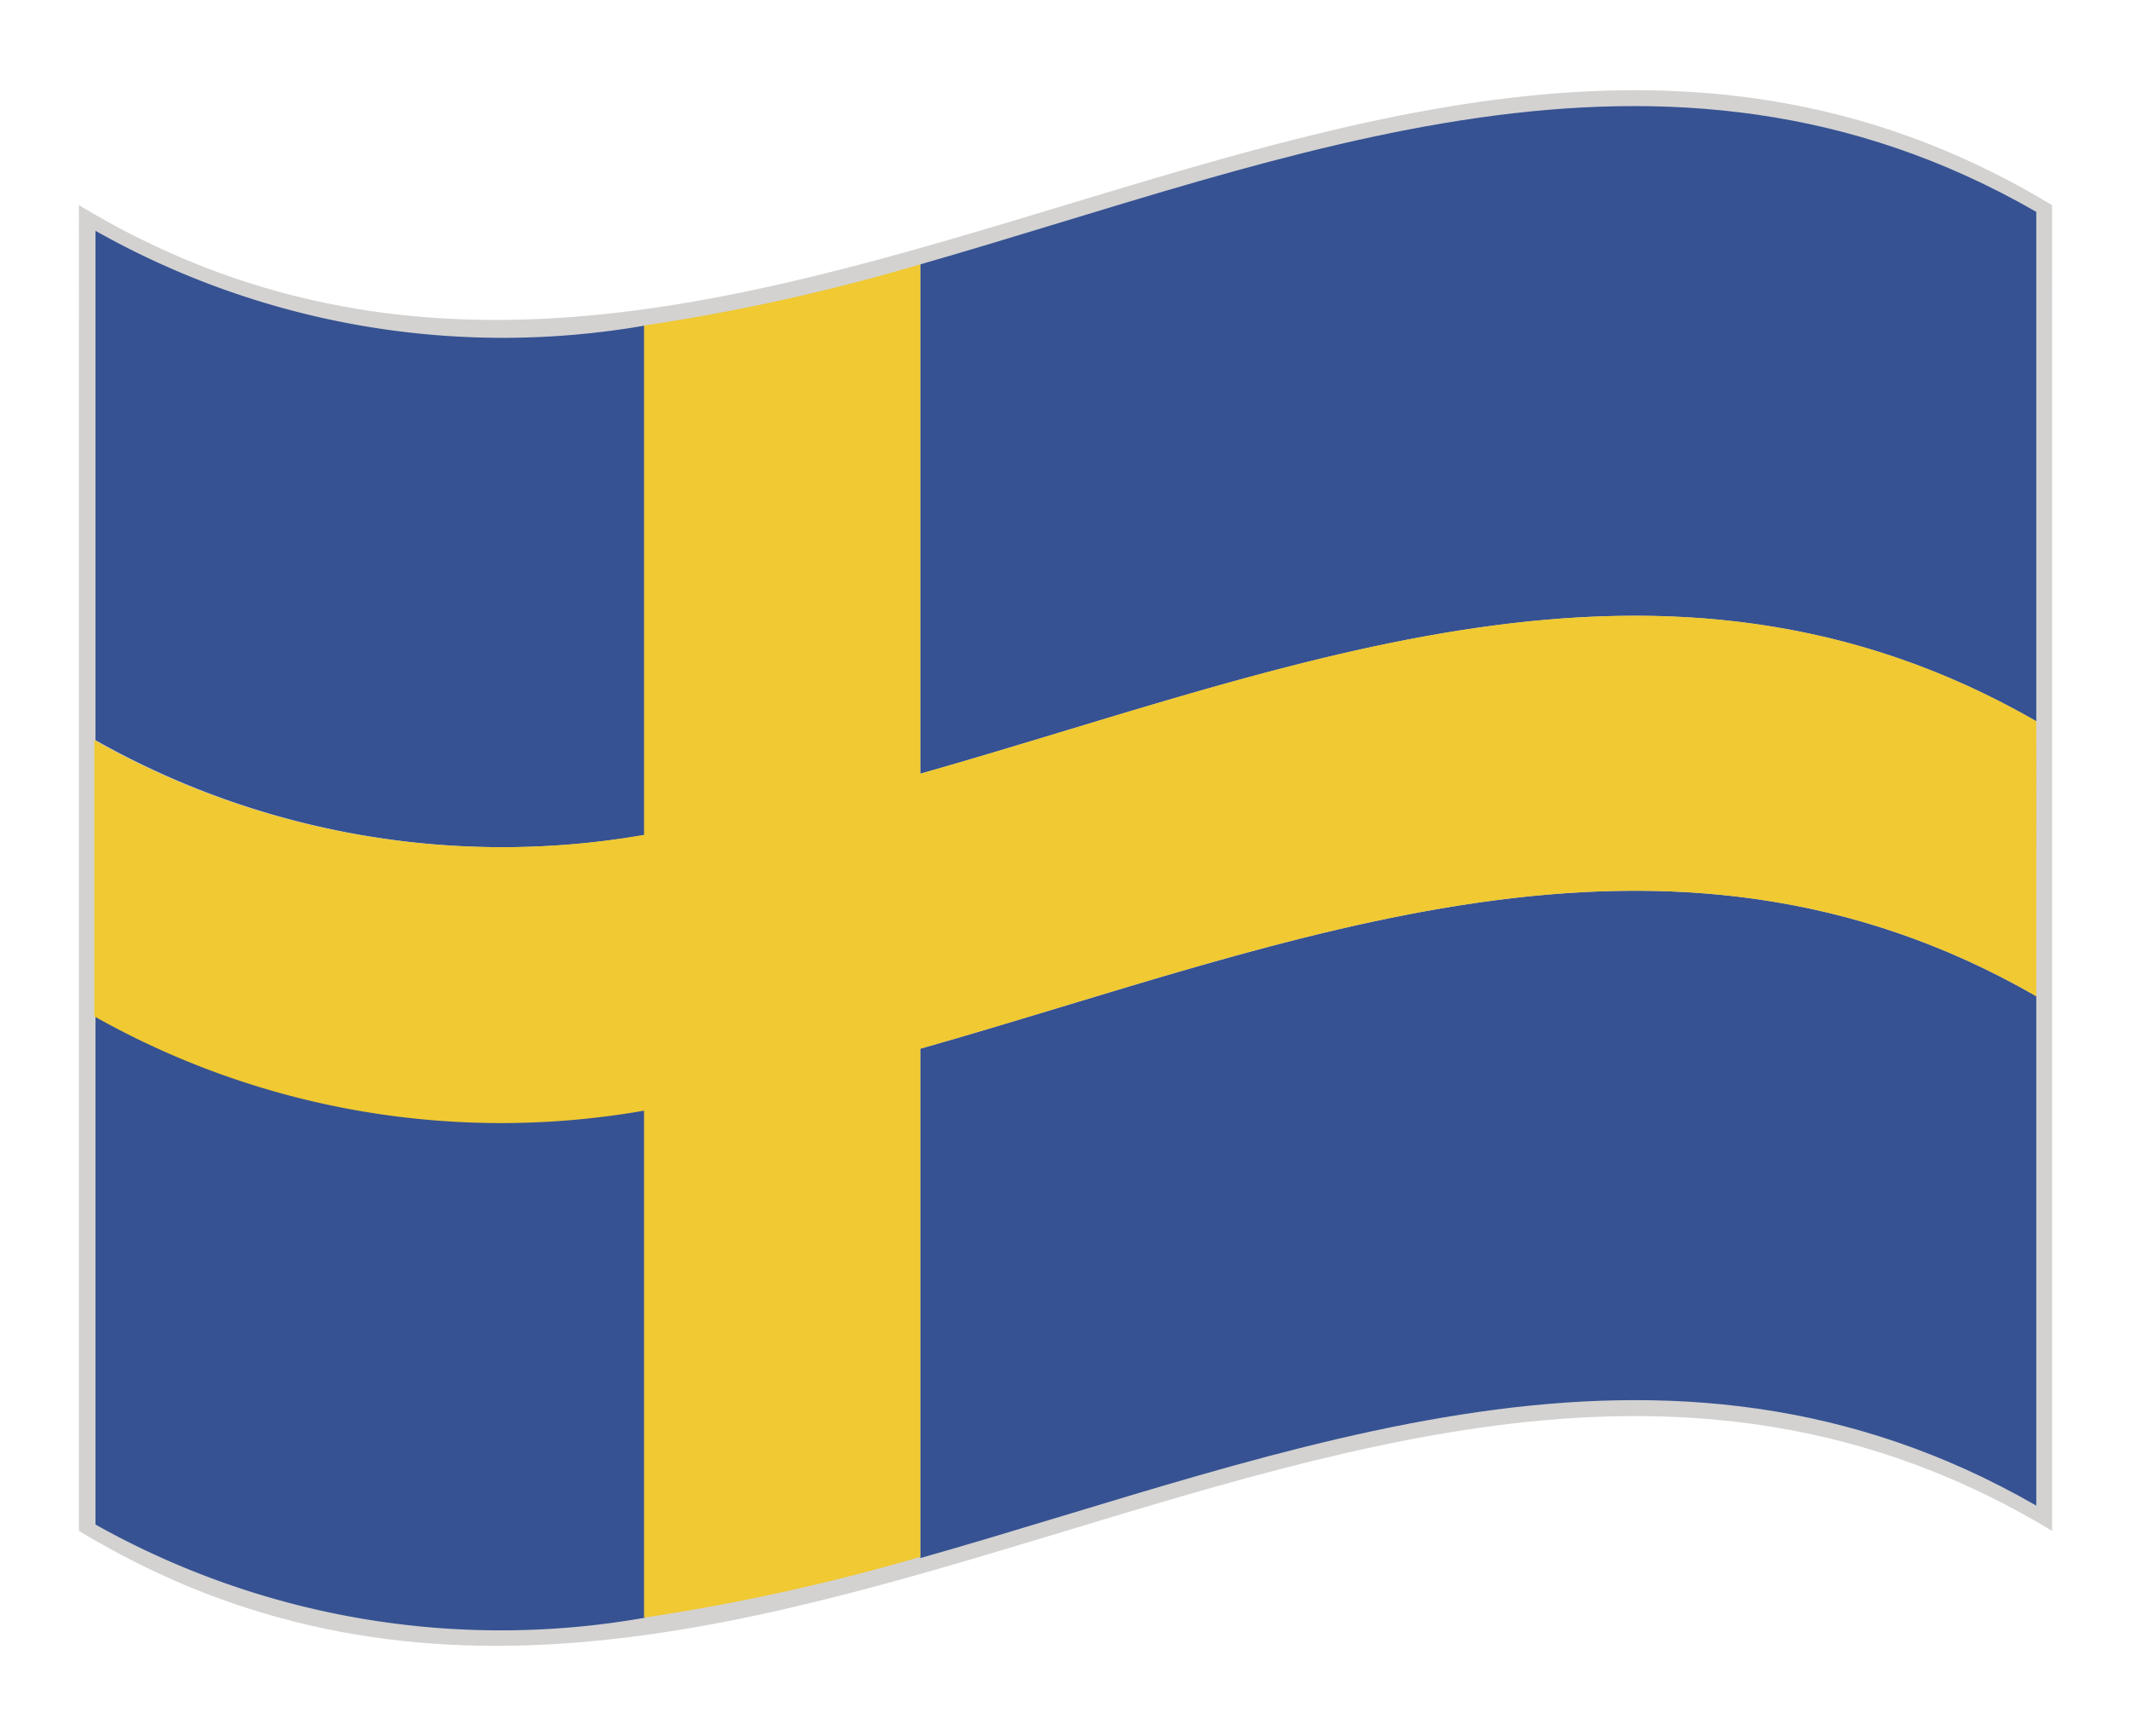
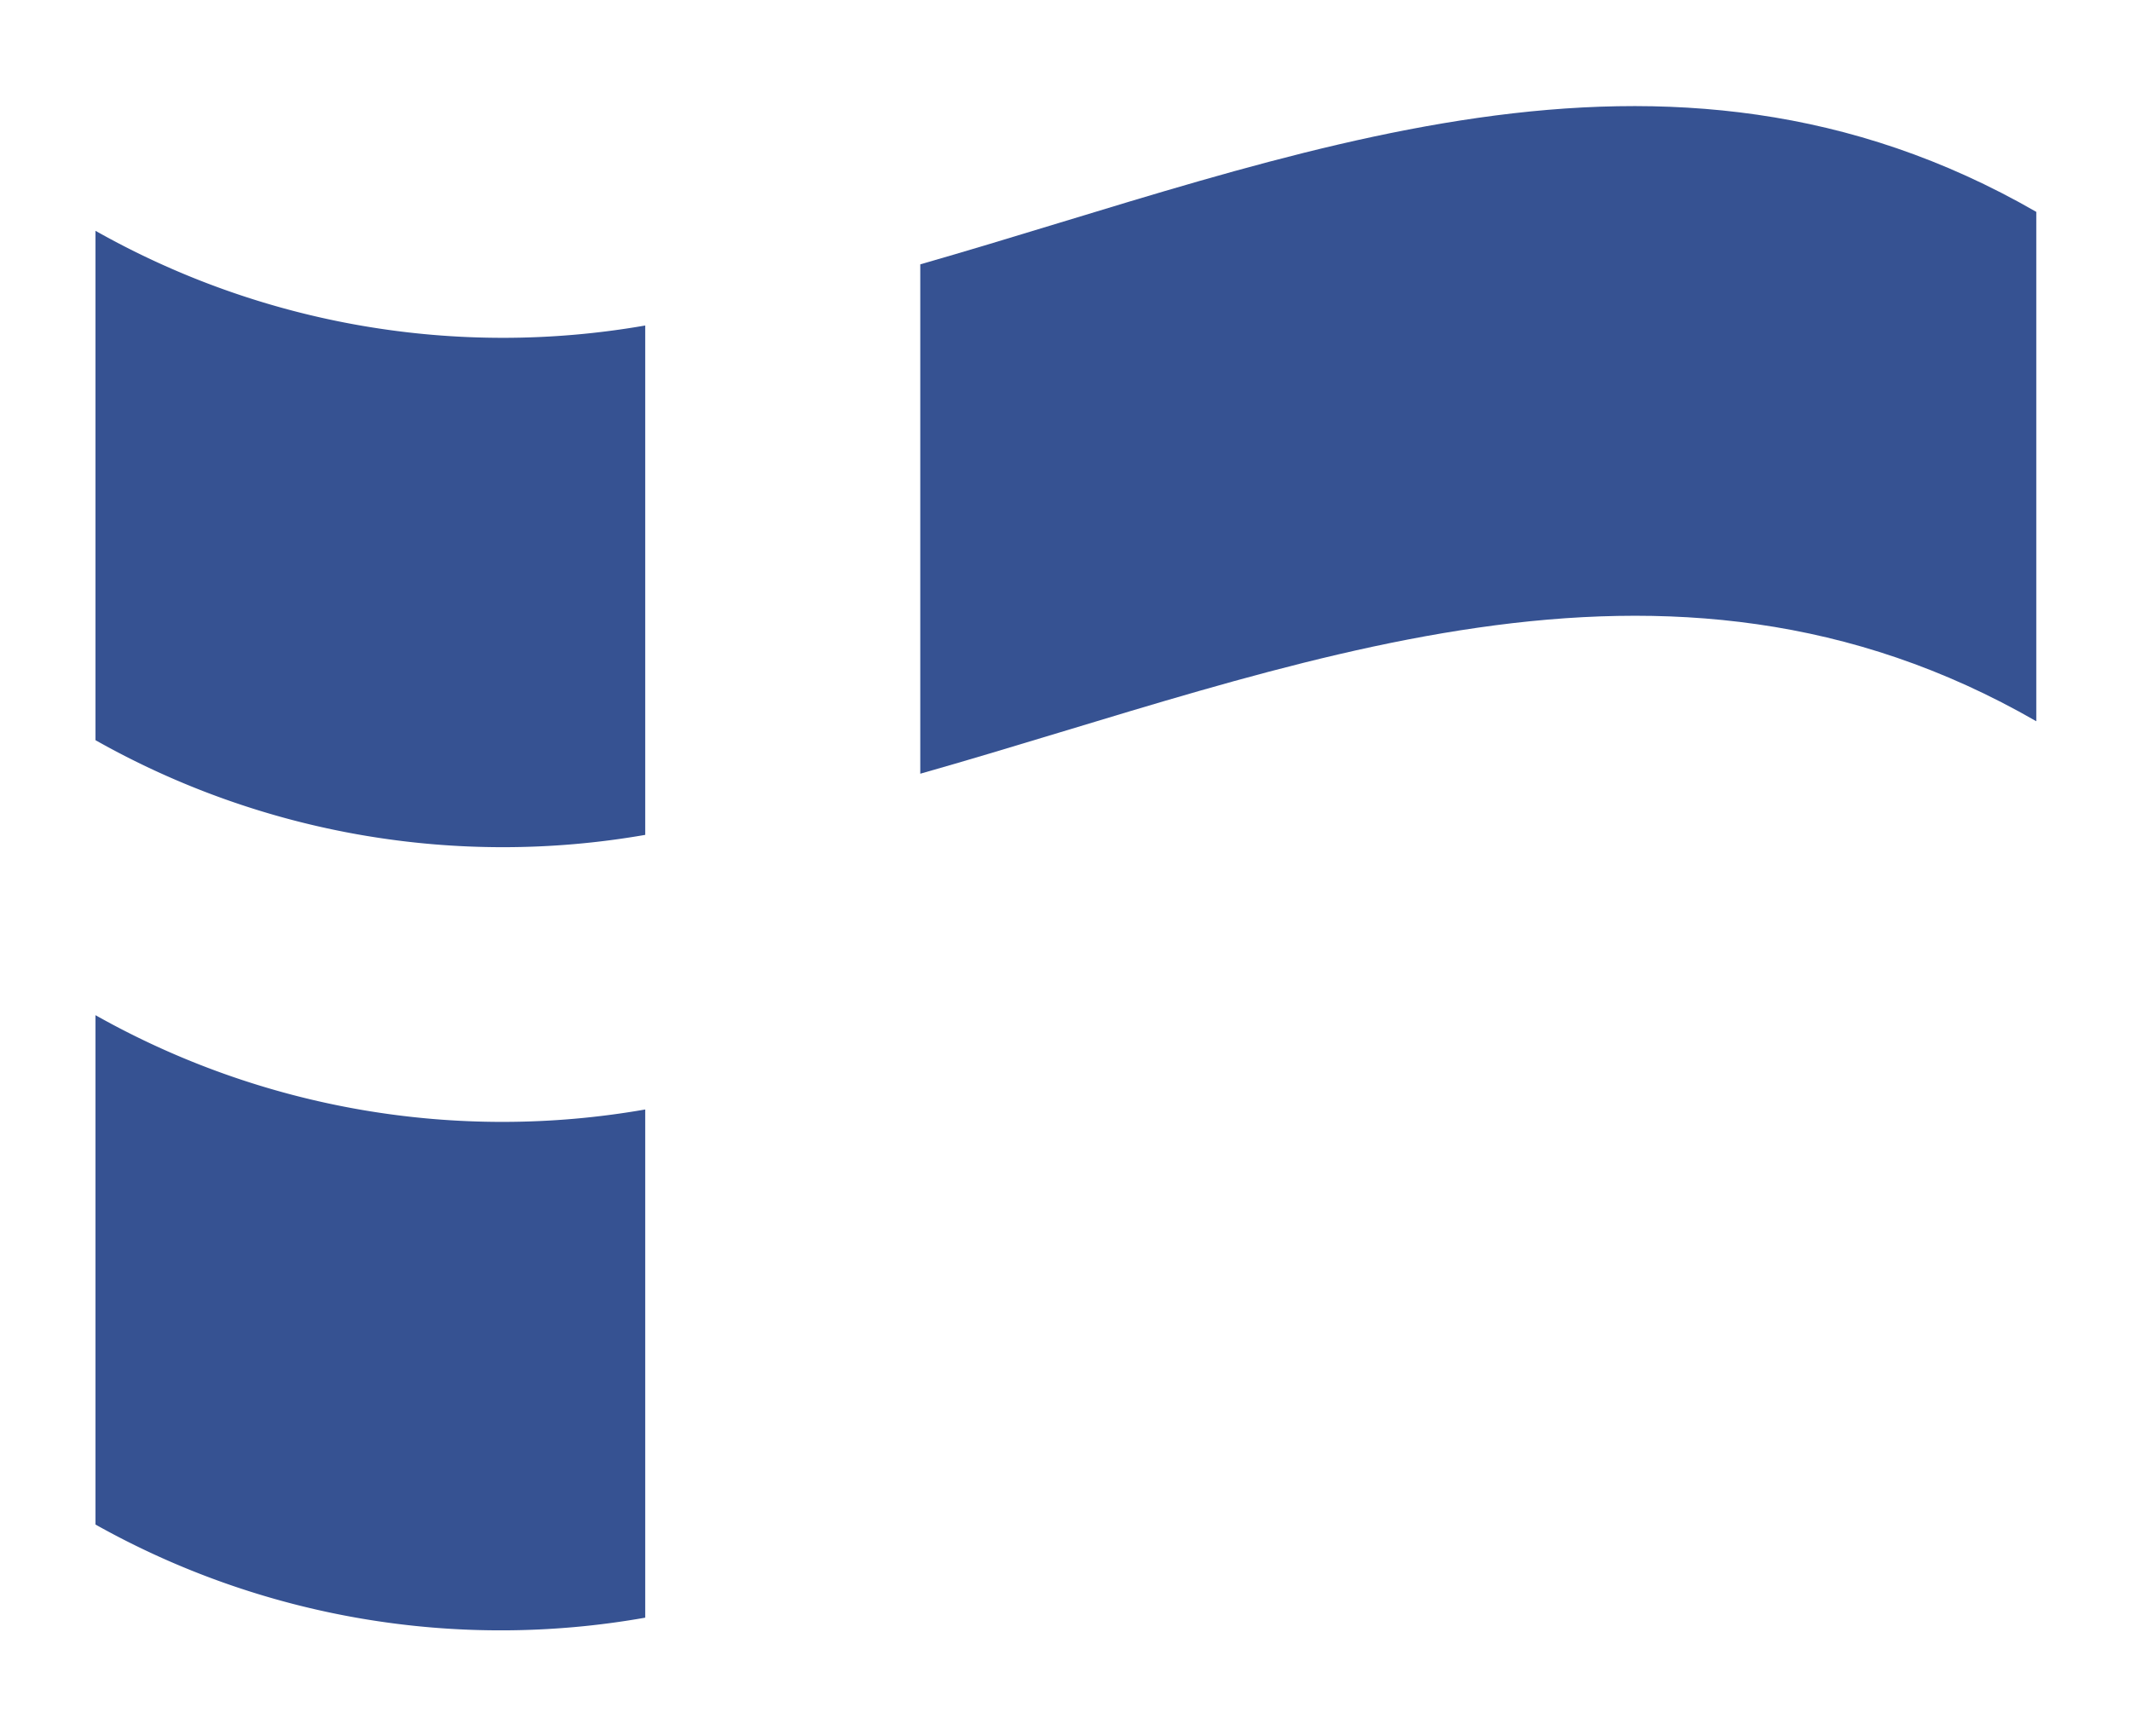
<svg xmlns="http://www.w3.org/2000/svg" viewBox="0 0 54 44">
  <defs>
    <style>.cls-1{fill:#d3d2d1;}.cls-2{fill:#365292;}.cls-3{fill:#f0c933;}</style>
  </defs>
  <g id="Warstwa_2" data-name="Warstwa 2">
-     <path class="cls-1" d="M52,38.8c-16.67-10.08-33.33,10.09-50,0V5.2c16.67,10.08,33.33-10.09,50,0Z" />
    <path class="cls-2" d="M16.35,21.16V8.25A21,21,0,0,1,2.42,5.85V18.76A21,21,0,0,0,16.35,21.16Z" />
    <path class="cls-2" d="M23.32,19.61c9.42-2.67,18.85-6.76,28.28-1.33V5.37C42.17-.06,32.74,4,23.32,6.7Z" />
-     <path class="cls-2" d="M23.32,26.58V39.49c9.42-2.67,18.85-6.76,28.28-1.33V25.25C42.17,19.82,32.74,23.91,23.32,26.58Z" />
    <path class="cls-2" d="M16.35,28.12A21,21,0,0,1,2.42,25.73V38.64A21,21,0,0,0,16.35,41Z" />
-     <path class="cls-3" d="M51.6,18.28c-9.43-5.43-18.86-1.34-28.28,1.33V6.7a51.26,51.26,0,0,1-7,1.55V21.16a21,21,0,0,1-13.93-2.4v7a21,21,0,0,0,13.93,2.39V41a52.77,52.77,0,0,0,7-1.54V26.58c9.42-2.67,18.85-6.76,28.28-1.33Z" />
  </g>
</svg>